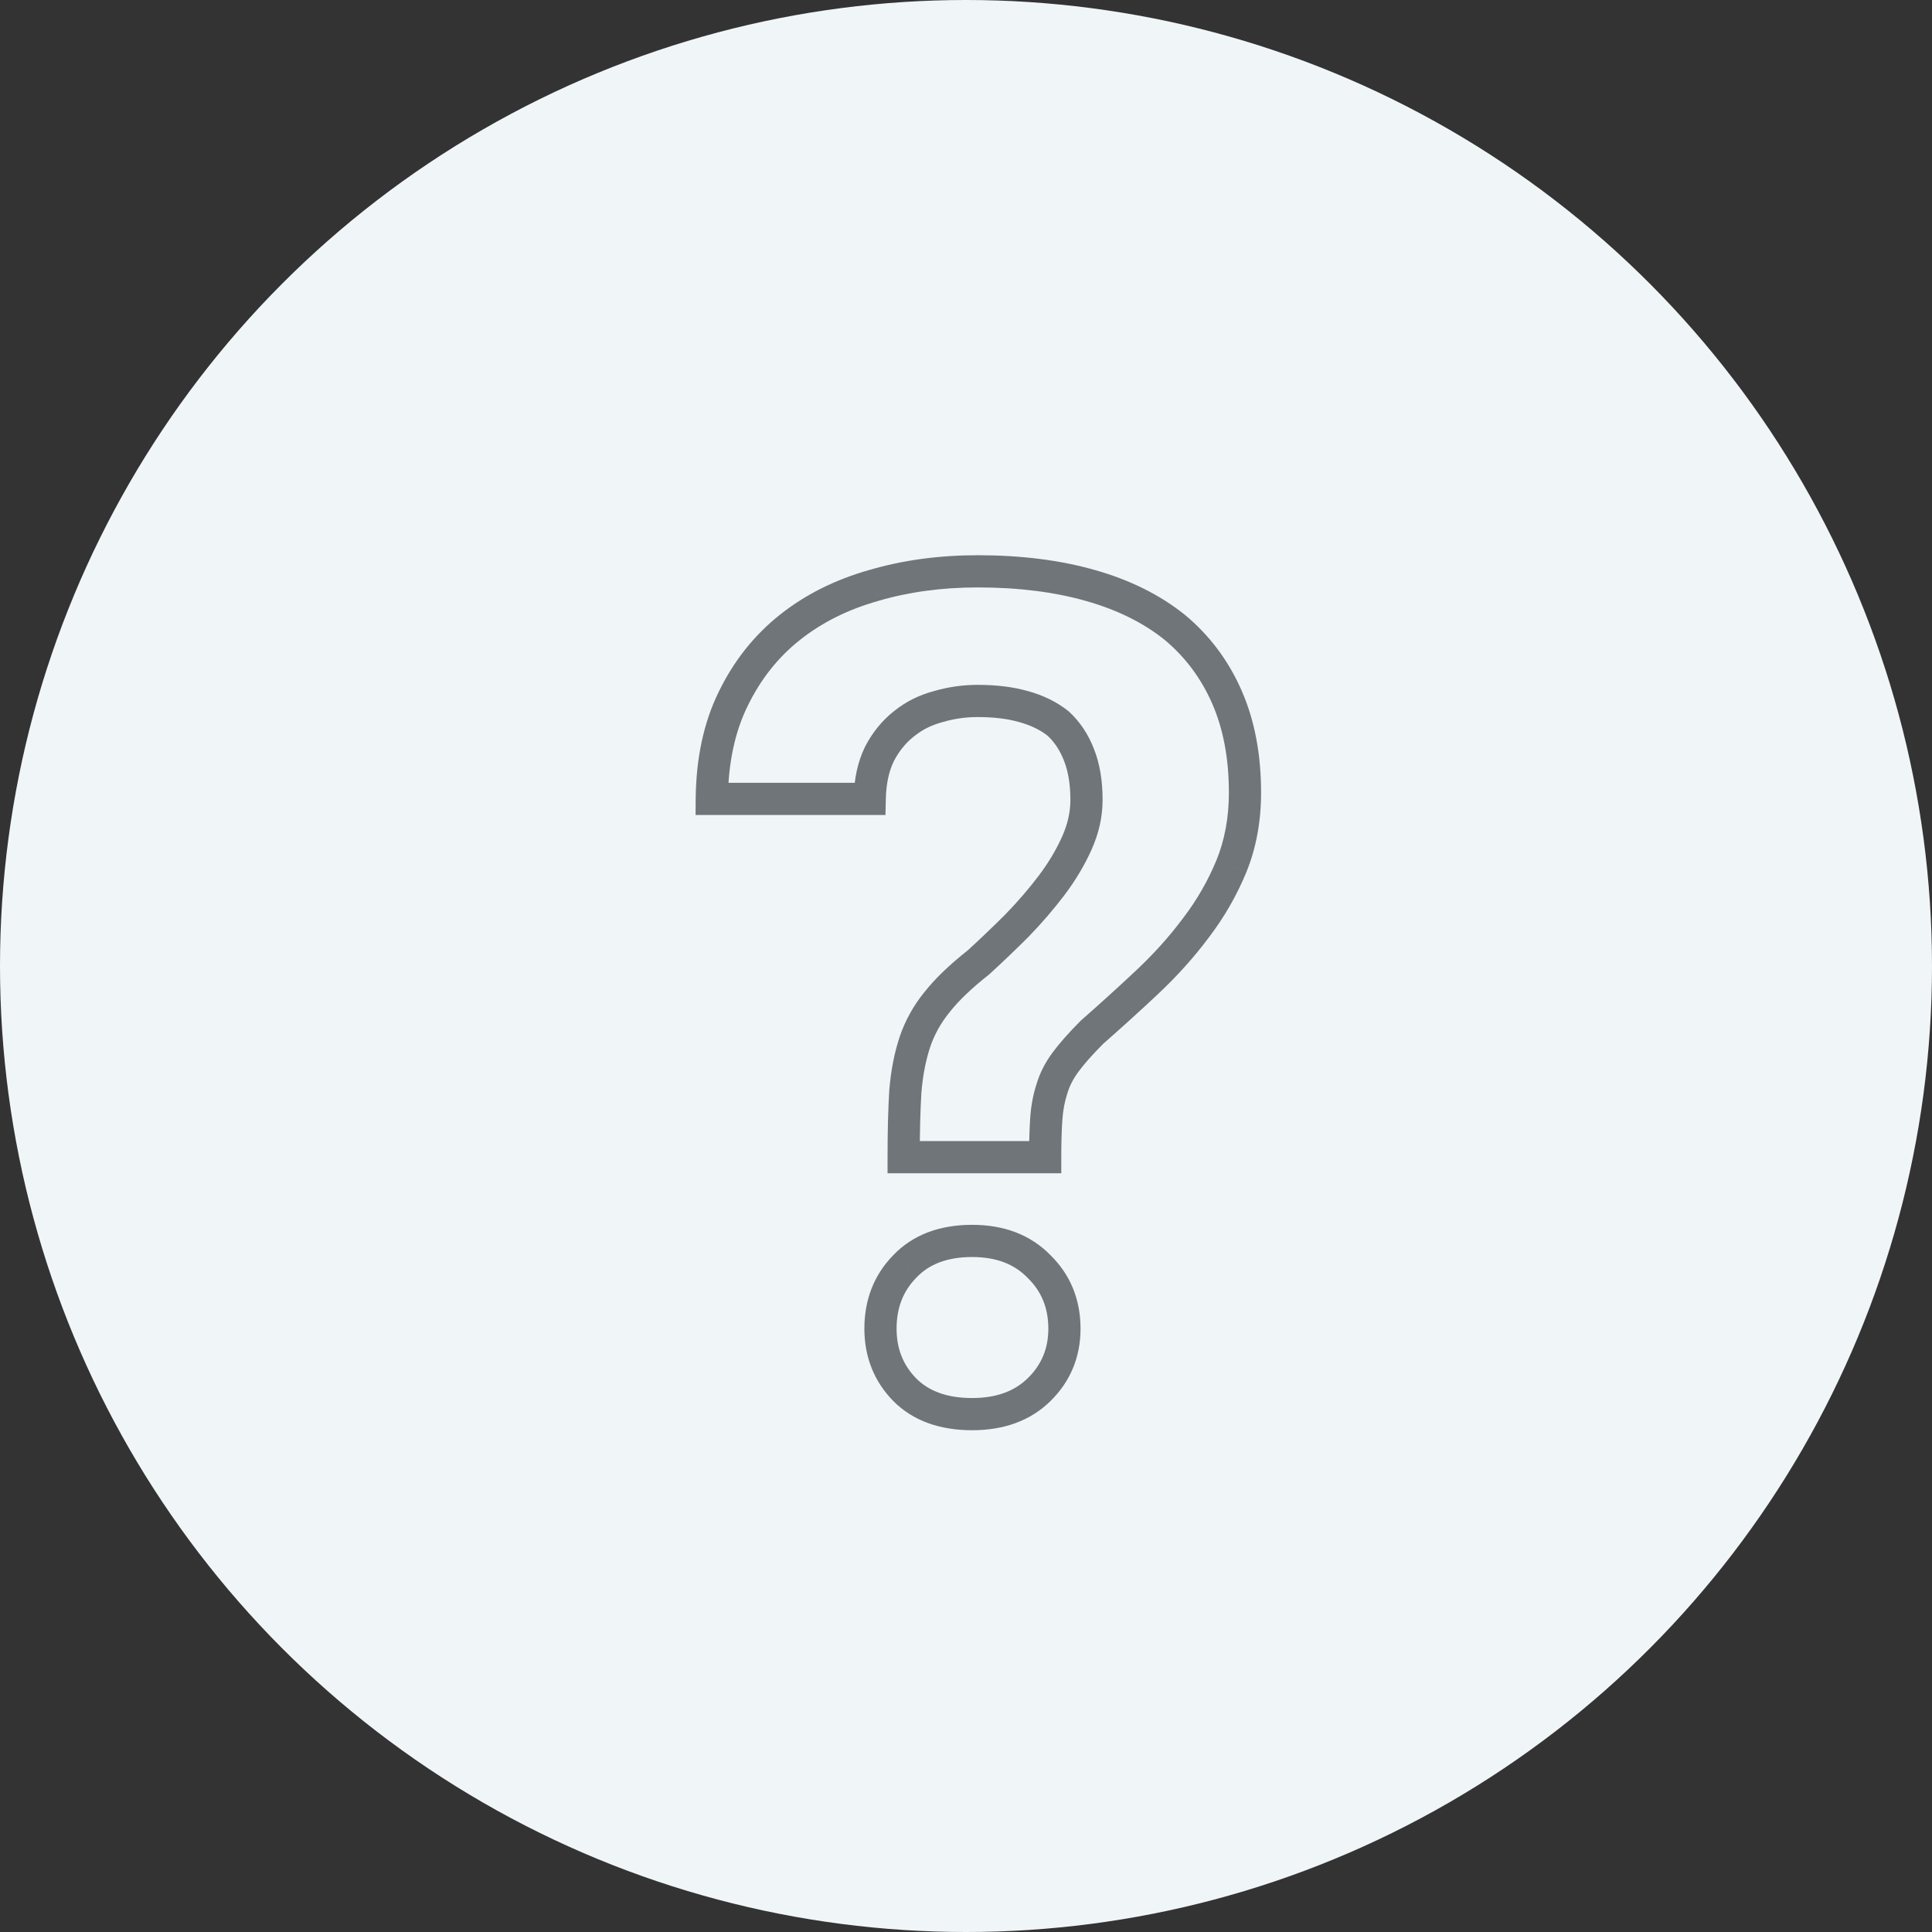
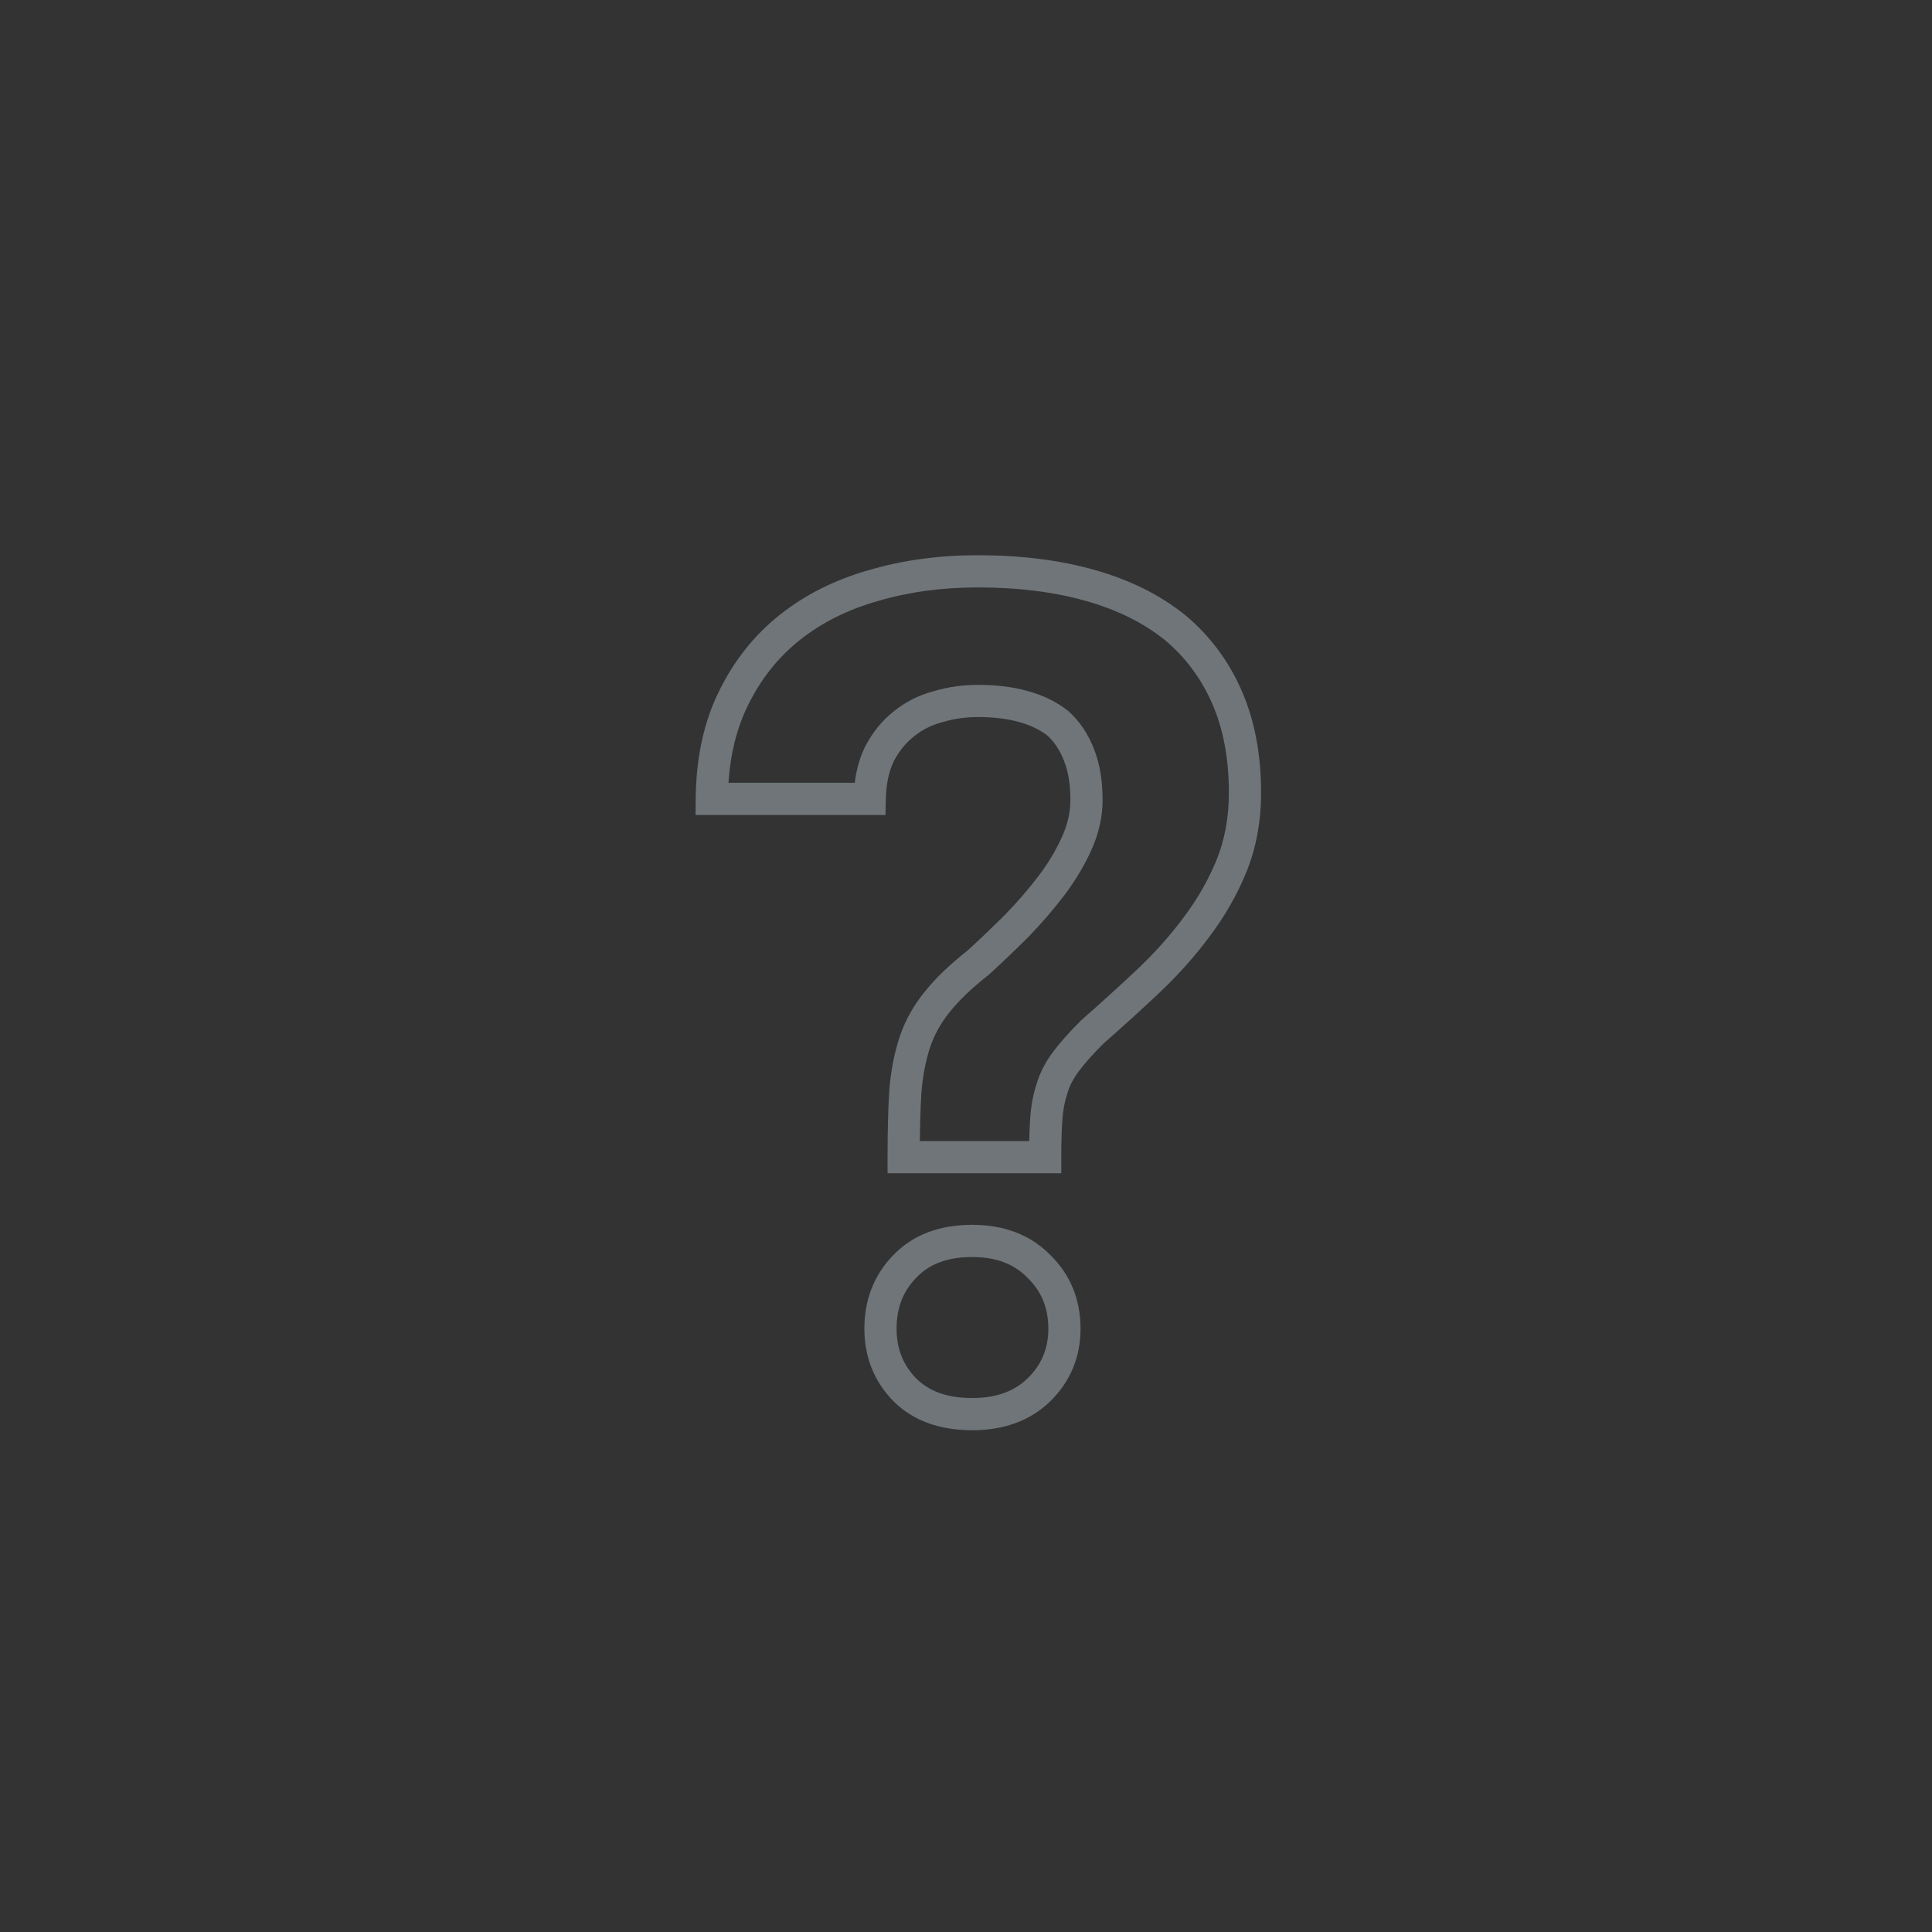
<svg xmlns="http://www.w3.org/2000/svg" width="60" height="60" viewBox="0 0 60 60" fill="none">
  <rect x="0" y="0" width="60" height="60" fill="#333333" stroke="none" />
-   <circle cx="30" cy="30" r="30" fill="#F0F5F7" />
  <path d="M28.064 35.937H27.564V36.437H28.064V35.937ZM28.117 33.88L27.619 33.838L27.618 33.849L28.117 33.88ZM28.416 32.351L27.943 32.189L27.942 32.193L28.416 32.351ZM29.102 31.12L29.49 31.435L29.494 31.43L29.102 31.12ZM30.385 29.89L30.694 30.282L30.708 30.271L30.722 30.259L30.385 29.89ZM31.58 28.747L31.934 29.101L31.939 29.096L31.58 28.747ZM32.67 27.481L33.069 27.783L33.07 27.781L32.67 27.481ZM33.514 23.456L33.047 23.635L33.048 23.639L33.514 23.456ZM32.863 22.472L33.201 22.103L33.189 22.092L33.176 22.081L32.863 22.472ZM31.791 21.944L31.654 22.425L31.657 22.426L31.791 21.944ZM29.137 21.944L29.265 22.428L29.278 22.424L29.137 21.944ZM28.082 22.472L28.389 22.866L28.396 22.861L28.082 22.472ZM27.309 23.421L26.864 23.192L26.859 23.203L27.309 23.421ZM27.01 24.81V25.31H27.499L27.51 24.82L27.01 24.81ZM22.105 24.81L21.605 24.805L21.601 25.31H22.105V24.81ZM22.773 21.698L23.222 21.919L23.223 21.917L22.773 21.698ZM27.133 18.183L27.269 18.664L27.274 18.662L27.133 18.183ZM36.484 19.483L36.804 19.099L36.797 19.094L36.484 19.483ZM38.242 26.901L38.704 27.093L38.705 27.09L38.242 26.901ZM37.152 28.8L36.754 28.497L36.751 28.501L37.152 28.8ZM35.623 30.505L35.965 30.87L35.965 30.869L35.623 30.505ZM33.918 32.052L33.588 31.676L33.576 31.687L33.564 31.698L33.918 32.052ZM32.67 33.81L33.144 33.968L33.147 33.959L33.15 33.95L32.67 33.81ZM32.494 34.741L32.993 34.777L32.993 34.776L32.494 34.741ZM32.459 35.937V36.437H32.959V35.937H32.459ZM28.1 39.329L28.457 39.679L28.461 39.675L28.1 39.329ZM32.266 39.329L31.908 39.679L31.916 39.687L32.266 39.329ZM32.266 43.161L32.615 43.519L32.615 43.519L32.266 43.161ZM28.1 43.161L27.742 43.511L27.746 43.515L28.1 43.161ZM28.564 35.937C28.564 35.134 28.582 34.46 28.616 33.911L27.618 33.849C27.582 34.425 27.564 35.122 27.564 35.937H28.564ZM28.616 33.921C28.66 33.392 28.753 32.922 28.89 32.509L27.942 32.193C27.775 32.693 27.669 33.243 27.619 33.838L28.616 33.921ZM28.889 32.512C29.022 32.124 29.221 31.766 29.49 31.435L28.713 30.805C28.373 31.224 28.115 31.686 27.943 32.189L28.889 32.512ZM29.494 31.43C29.767 31.084 30.162 30.701 30.694 30.282L30.076 29.497C29.506 29.945 29.046 30.383 28.709 30.811L29.494 31.43ZM30.722 30.259C31.126 29.89 31.53 29.504 31.934 29.101L31.227 28.393C30.833 28.787 30.44 29.162 30.048 29.52L30.722 30.259ZM31.939 29.096C32.351 28.671 32.727 28.234 33.069 27.783L32.271 27.18C31.956 27.596 31.606 28.003 31.221 28.399L31.939 29.096ZM33.07 27.781C33.407 27.332 33.684 26.867 33.9 26.385L32.987 25.977C32.804 26.385 32.566 26.787 32.27 27.181L33.07 27.781ZM33.9 26.385C34.125 25.881 34.242 25.367 34.242 24.845H33.242C33.242 25.213 33.16 25.589 32.987 25.977L33.9 26.385ZM34.242 24.845C34.242 24.261 34.16 23.732 33.979 23.273L33.048 23.639C33.172 23.953 33.242 24.351 33.242 24.845H34.242ZM33.981 23.277C33.804 22.815 33.546 22.419 33.201 22.103L32.525 22.84C32.743 23.04 32.919 23.3 33.047 23.635L33.981 23.277ZM33.176 22.081C32.822 21.798 32.401 21.595 31.925 21.463L31.657 22.426C32.025 22.528 32.319 22.676 32.551 22.862L33.176 22.081ZM31.928 21.464C31.464 21.331 30.941 21.269 30.367 21.269V22.269C30.871 22.269 31.298 22.323 31.654 22.425L31.928 21.464ZM30.367 21.269C29.898 21.269 29.441 21.334 28.996 21.465L29.278 22.424C29.63 22.32 29.992 22.269 30.367 22.269V21.269ZM29.009 21.461C28.546 21.584 28.13 21.79 27.768 22.083L28.396 22.861C28.643 22.661 28.931 22.516 29.265 22.428L29.009 21.461ZM27.775 22.077C27.397 22.371 27.094 22.746 26.864 23.192L27.753 23.65C27.922 23.322 28.135 23.064 28.389 22.866L27.775 22.077ZM26.859 23.203C26.633 23.668 26.523 24.206 26.51 24.799L27.51 24.82C27.52 24.335 27.609 23.947 27.759 23.639L26.859 23.203ZM27.01 24.31H22.105V25.31H27.01V24.31ZM22.605 24.814C22.617 23.678 22.828 22.718 23.222 21.919L22.325 21.477C21.852 22.436 21.618 23.55 21.605 24.805L22.605 24.814ZM23.223 21.917C23.626 21.09 24.165 20.412 24.842 19.875L24.22 19.092C23.421 19.727 22.788 20.525 22.324 21.479L23.223 21.917ZM24.842 19.875C25.524 19.334 26.33 18.929 27.269 18.664L26.997 17.701C25.944 17.999 25.015 18.461 24.22 19.092L24.842 19.875ZM27.274 18.662C28.219 18.384 29.249 18.243 30.367 18.243V17.243C29.165 17.243 28.039 17.395 26.992 17.703L27.274 18.662ZM30.367 18.243C31.631 18.243 32.75 18.386 33.729 18.664L34.002 17.702C32.918 17.394 31.705 17.243 30.367 17.243V18.243ZM33.729 18.664C34.706 18.941 35.517 19.347 36.171 19.873L36.797 19.094C36.023 18.471 35.087 18.01 34.002 17.702L33.729 18.664ZM36.164 19.867C36.807 20.403 37.299 21.06 37.644 21.846L38.559 21.445C38.154 20.52 37.568 19.736 36.804 19.099L36.164 19.867ZM37.644 21.846C37.986 22.627 38.164 23.547 38.164 24.616H39.164C39.164 23.436 38.967 22.375 38.559 21.445L37.644 21.846ZM38.164 24.616C38.164 25.391 38.033 26.088 37.779 26.713L38.705 27.09C39.014 26.332 39.164 25.505 39.164 24.616H38.164ZM37.78 26.71C37.515 27.35 37.174 27.945 36.754 28.497L37.55 29.102C38.022 28.482 38.407 27.812 38.704 27.093L37.78 26.71ZM36.751 28.501C36.325 29.074 35.835 29.62 35.281 30.14L35.965 30.869C36.56 30.311 37.089 29.721 37.553 29.099L36.751 28.501ZM35.281 30.14C34.722 30.664 34.158 31.176 33.588 31.676L34.248 32.428C34.826 31.92 35.399 31.401 35.965 30.87L35.281 30.14ZM33.564 31.698C33.203 32.06 32.909 32.39 32.69 32.686L33.494 33.281C33.673 33.038 33.93 32.747 34.272 32.405L33.564 31.698ZM32.69 32.686C32.46 32.996 32.291 33.324 32.19 33.67L33.15 33.95C33.213 33.732 33.325 33.51 33.494 33.281L32.69 32.686ZM32.196 33.651C32.087 33.978 32.021 34.331 31.995 34.707L32.993 34.776C33.014 34.472 33.066 34.203 33.144 33.968L32.196 33.651ZM31.995 34.706C31.971 35.049 31.959 35.46 31.959 35.937H32.959C32.959 35.475 32.971 35.089 32.993 34.777L31.995 34.706ZM32.459 35.437H28.064V36.437H32.459V35.437ZM27.844 41.263C27.844 40.609 28.052 40.093 28.457 39.679L27.742 38.98C27.14 39.596 26.844 40.369 26.844 41.263H27.844ZM28.461 39.675C28.85 39.267 29.405 39.038 30.191 39.038V38.038C29.197 38.038 28.357 38.336 27.738 38.984L28.461 39.675ZM30.191 39.038C30.95 39.038 31.503 39.264 31.908 39.679L32.623 38.98C31.997 38.339 31.168 38.038 30.191 38.038V39.038ZM31.916 39.687C32.342 40.103 32.557 40.617 32.557 41.263H33.557C33.557 40.362 33.244 39.586 32.615 38.972L31.916 39.687ZM32.557 41.263C32.557 41.881 32.345 42.384 31.916 42.804L32.615 43.519C33.241 42.907 33.557 42.145 33.557 41.263H32.557ZM31.916 42.803C31.512 43.198 30.956 43.417 30.191 43.417V44.417C31.161 44.417 31.988 44.132 32.615 43.519L31.916 42.803ZM30.191 43.417C29.398 43.417 28.841 43.196 28.453 42.808L27.746 43.515C28.366 44.135 29.203 44.417 30.191 44.417V43.417ZM28.457 42.812C28.049 42.394 27.844 41.888 27.844 41.263H26.844C26.844 42.138 27.143 42.898 27.742 43.511L28.457 42.812Z" fill="#6F7579" />
</svg>